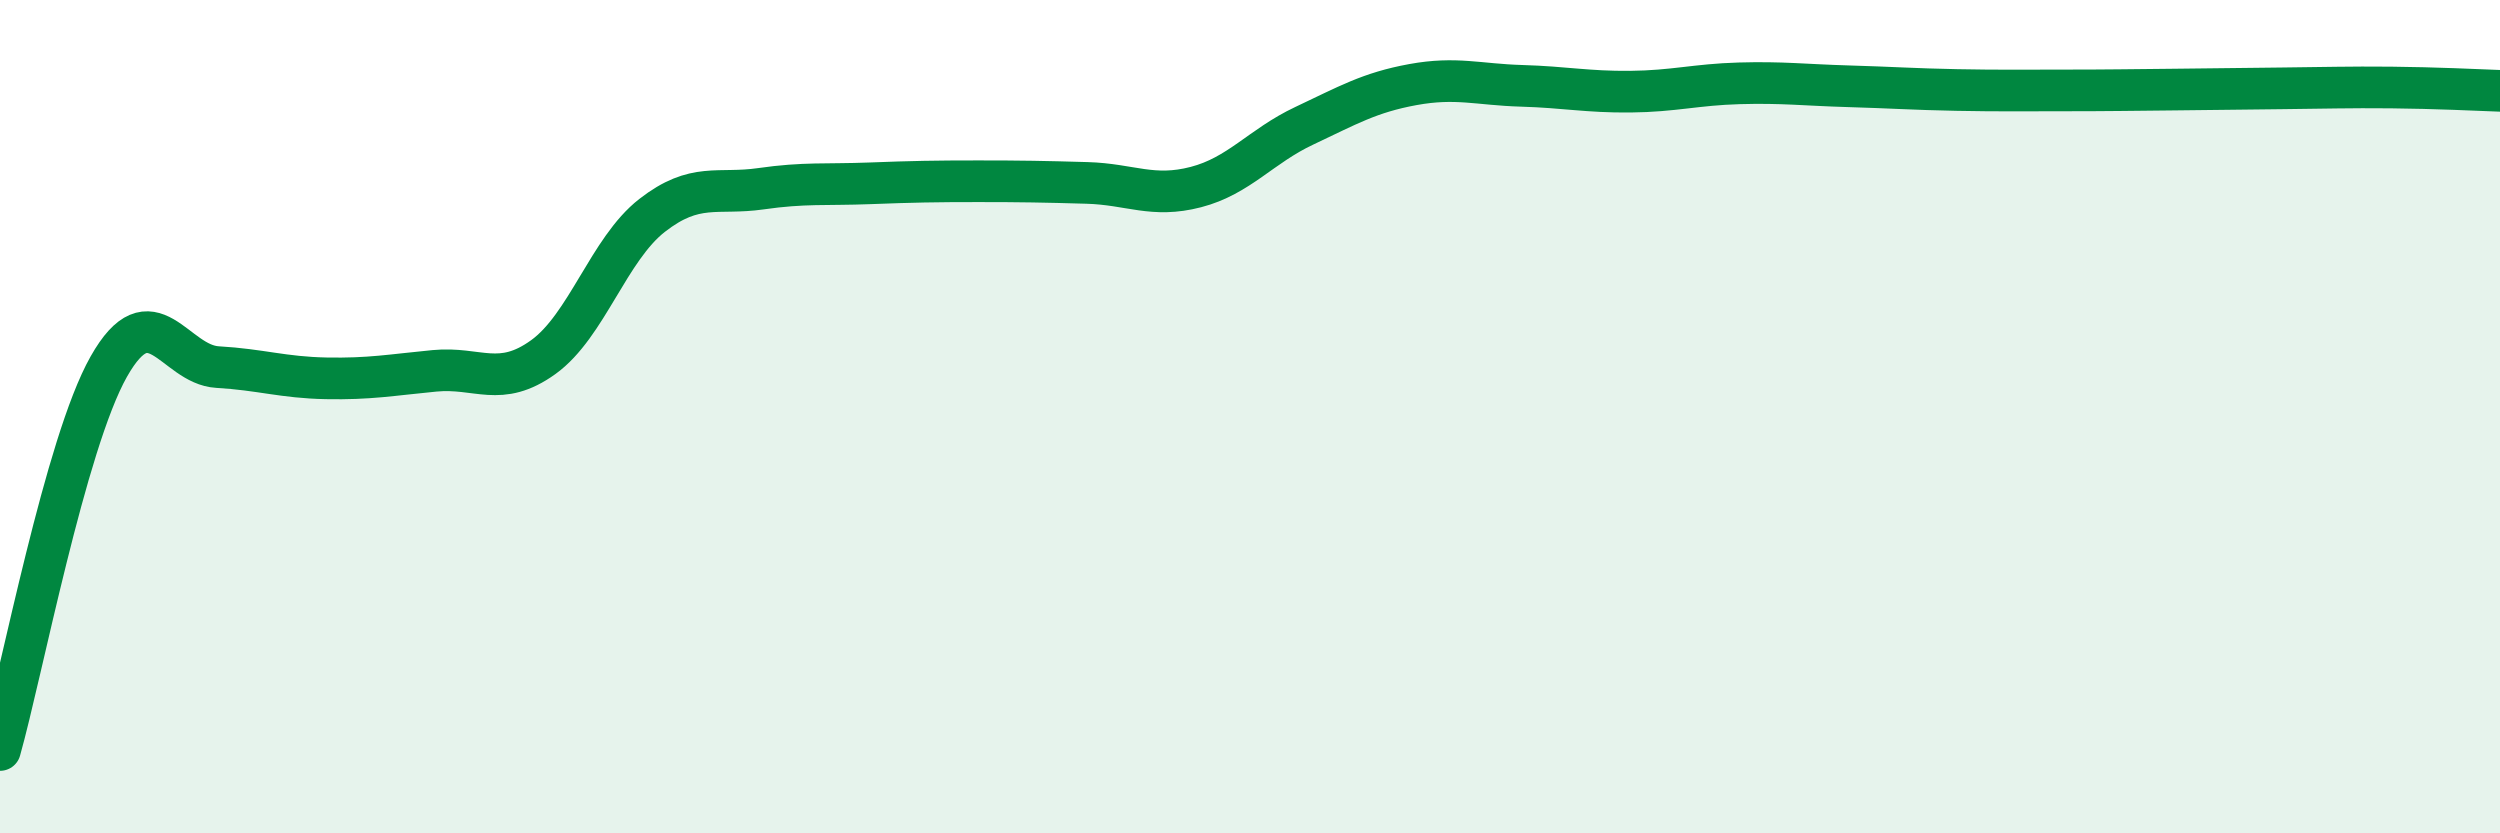
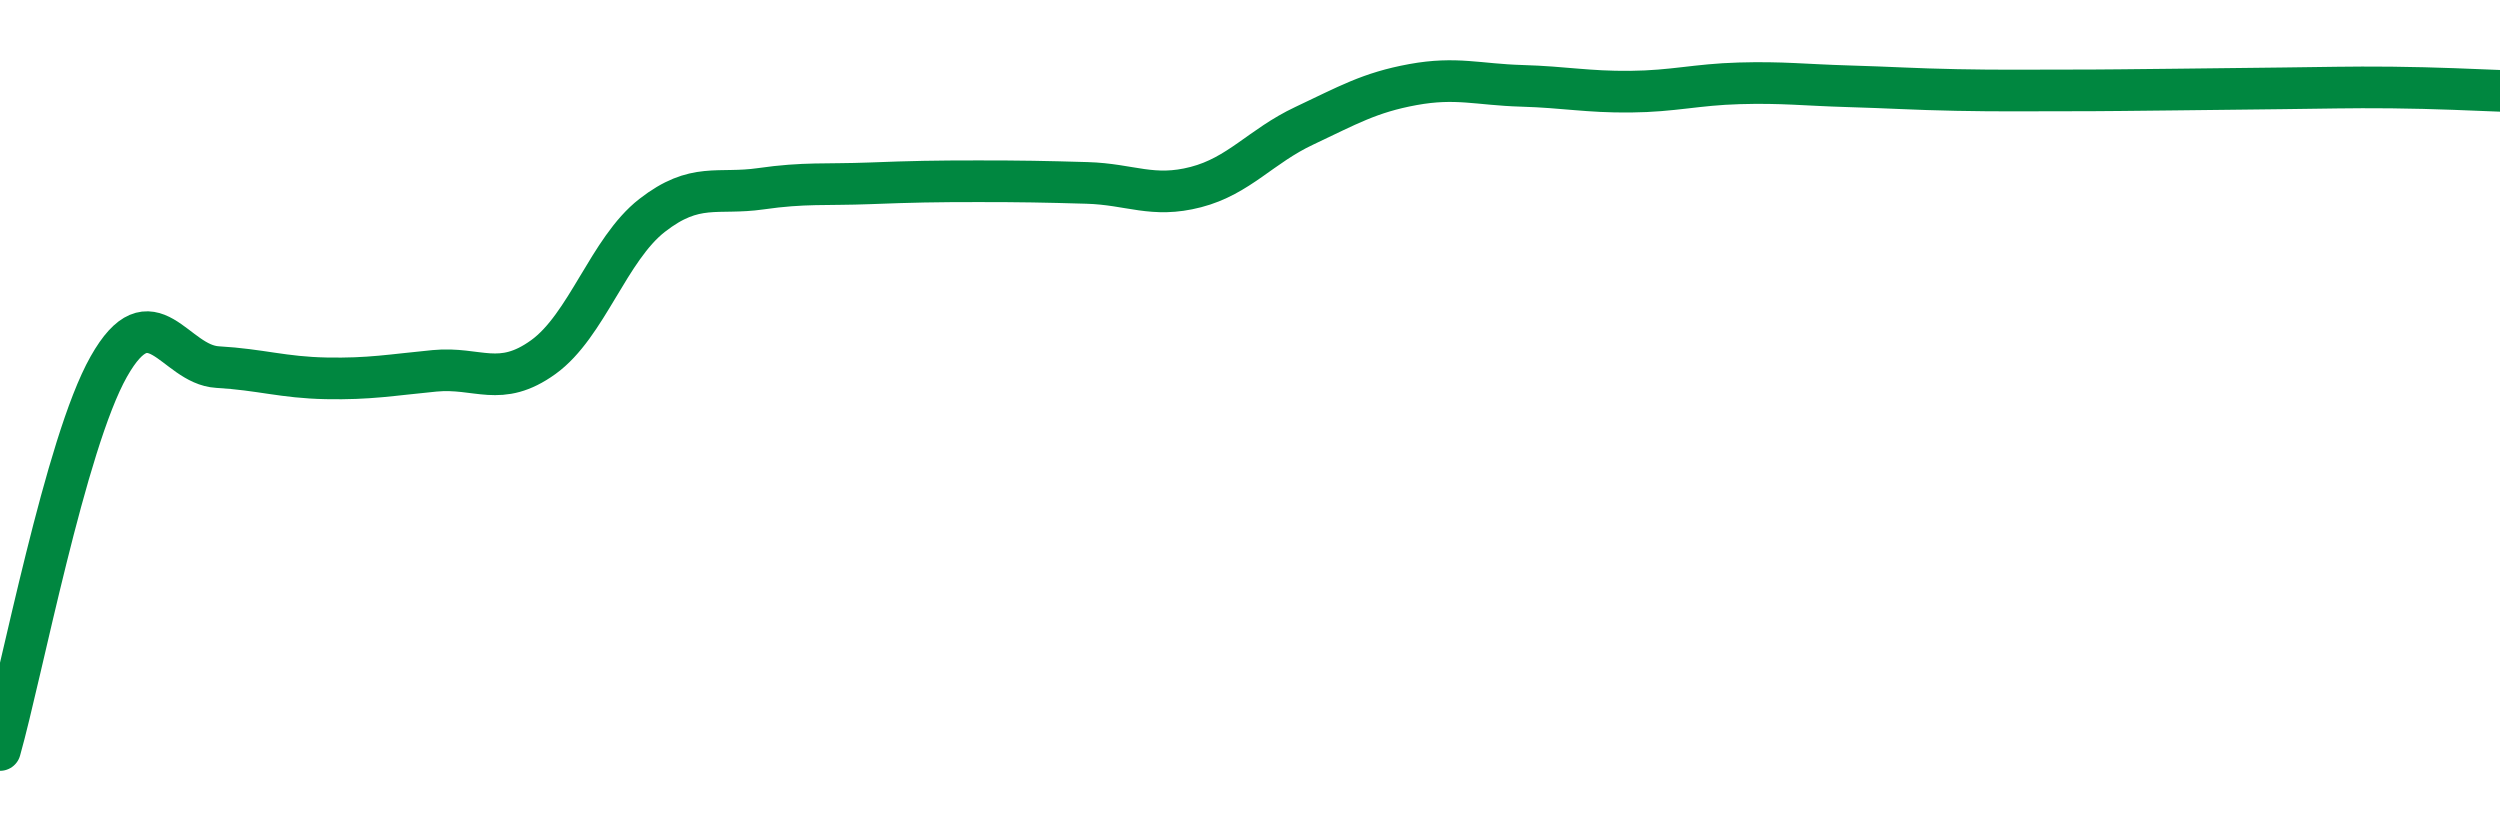
<svg xmlns="http://www.w3.org/2000/svg" width="60" height="20" viewBox="0 0 60 20">
-   <path d="M 0,18 C 0.52,16.16 1.57,10.64 2.61,8.8 C 3.65,6.96 4.18,8.75 5.22,8.81 C 6.26,8.87 6.79,9.06 7.83,9.08 C 8.87,9.1 9.39,9 10.43,8.9 C 11.47,8.8 12,9.32 13.04,8.57 C 14.08,7.82 14.61,5.98 15.65,5.17 C 16.69,4.36 17.22,4.68 18.26,4.53 C 19.3,4.38 19.83,4.44 20.87,4.4 C 21.91,4.36 22.44,4.35 23.48,4.35 C 24.52,4.35 25.05,4.36 26.09,4.39 C 27.13,4.42 27.66,4.76 28.7,4.49 C 29.74,4.22 30.26,3.51 31.3,3.02 C 32.34,2.53 32.87,2.22 33.91,2.03 C 34.95,1.84 35.48,2.03 36.52,2.06 C 37.56,2.09 38.09,2.21 39.13,2.2 C 40.17,2.19 40.7,2.03 41.74,2 C 42.78,1.97 43.31,2.04 44.35,2.07 C 45.39,2.1 45.92,2.14 46.96,2.16 C 48,2.18 48.53,2.17 49.57,2.17 C 50.61,2.17 51.13,2.16 52.17,2.15 C 53.21,2.14 53.74,2.13 54.78,2.12 C 55.82,2.11 56.35,2.09 57.39,2.1 C 58.43,2.11 59.48,2.16 60,2.18L60 20L0 20Z" fill="#008740" opacity="0.1" stroke-linecap="round" stroke-linejoin="round" />
  <path d="M 0,18 C 0.52,16.16 1.57,10.64 2.61,8.8 C 3.65,6.96 4.18,8.75 5.22,8.81 C 6.26,8.87 6.79,9.06 7.83,9.08 C 8.87,9.1 9.39,9 10.43,8.9 C 11.47,8.8 12,9.32 13.04,8.57 C 14.08,7.82 14.61,5.98 15.65,5.17 C 16.69,4.36 17.22,4.68 18.26,4.53 C 19.3,4.38 19.83,4.44 20.87,4.4 C 21.91,4.36 22.44,4.35 23.48,4.35 C 24.52,4.35 25.05,4.36 26.09,4.39 C 27.13,4.42 27.66,4.76 28.7,4.49 C 29.74,4.22 30.26,3.51 31.3,3.02 C 32.34,2.53 32.87,2.22 33.91,2.03 C 34.95,1.84 35.48,2.03 36.52,2.06 C 37.56,2.09 38.09,2.21 39.13,2.2 C 40.17,2.19 40.7,2.03 41.74,2 C 42.78,1.97 43.31,2.04 44.35,2.07 C 45.39,2.1 45.92,2.14 46.96,2.16 C 48,2.18 48.53,2.17 49.57,2.17 C 50.61,2.17 51.13,2.16 52.17,2.15 C 53.21,2.14 53.74,2.13 54.78,2.12 C 55.82,2.11 56.35,2.09 57.39,2.1 C 58.43,2.11 59.48,2.16 60,2.18" stroke="#008740" stroke-width="1" fill="none" stroke-linecap="round" stroke-linejoin="round" />
</svg>